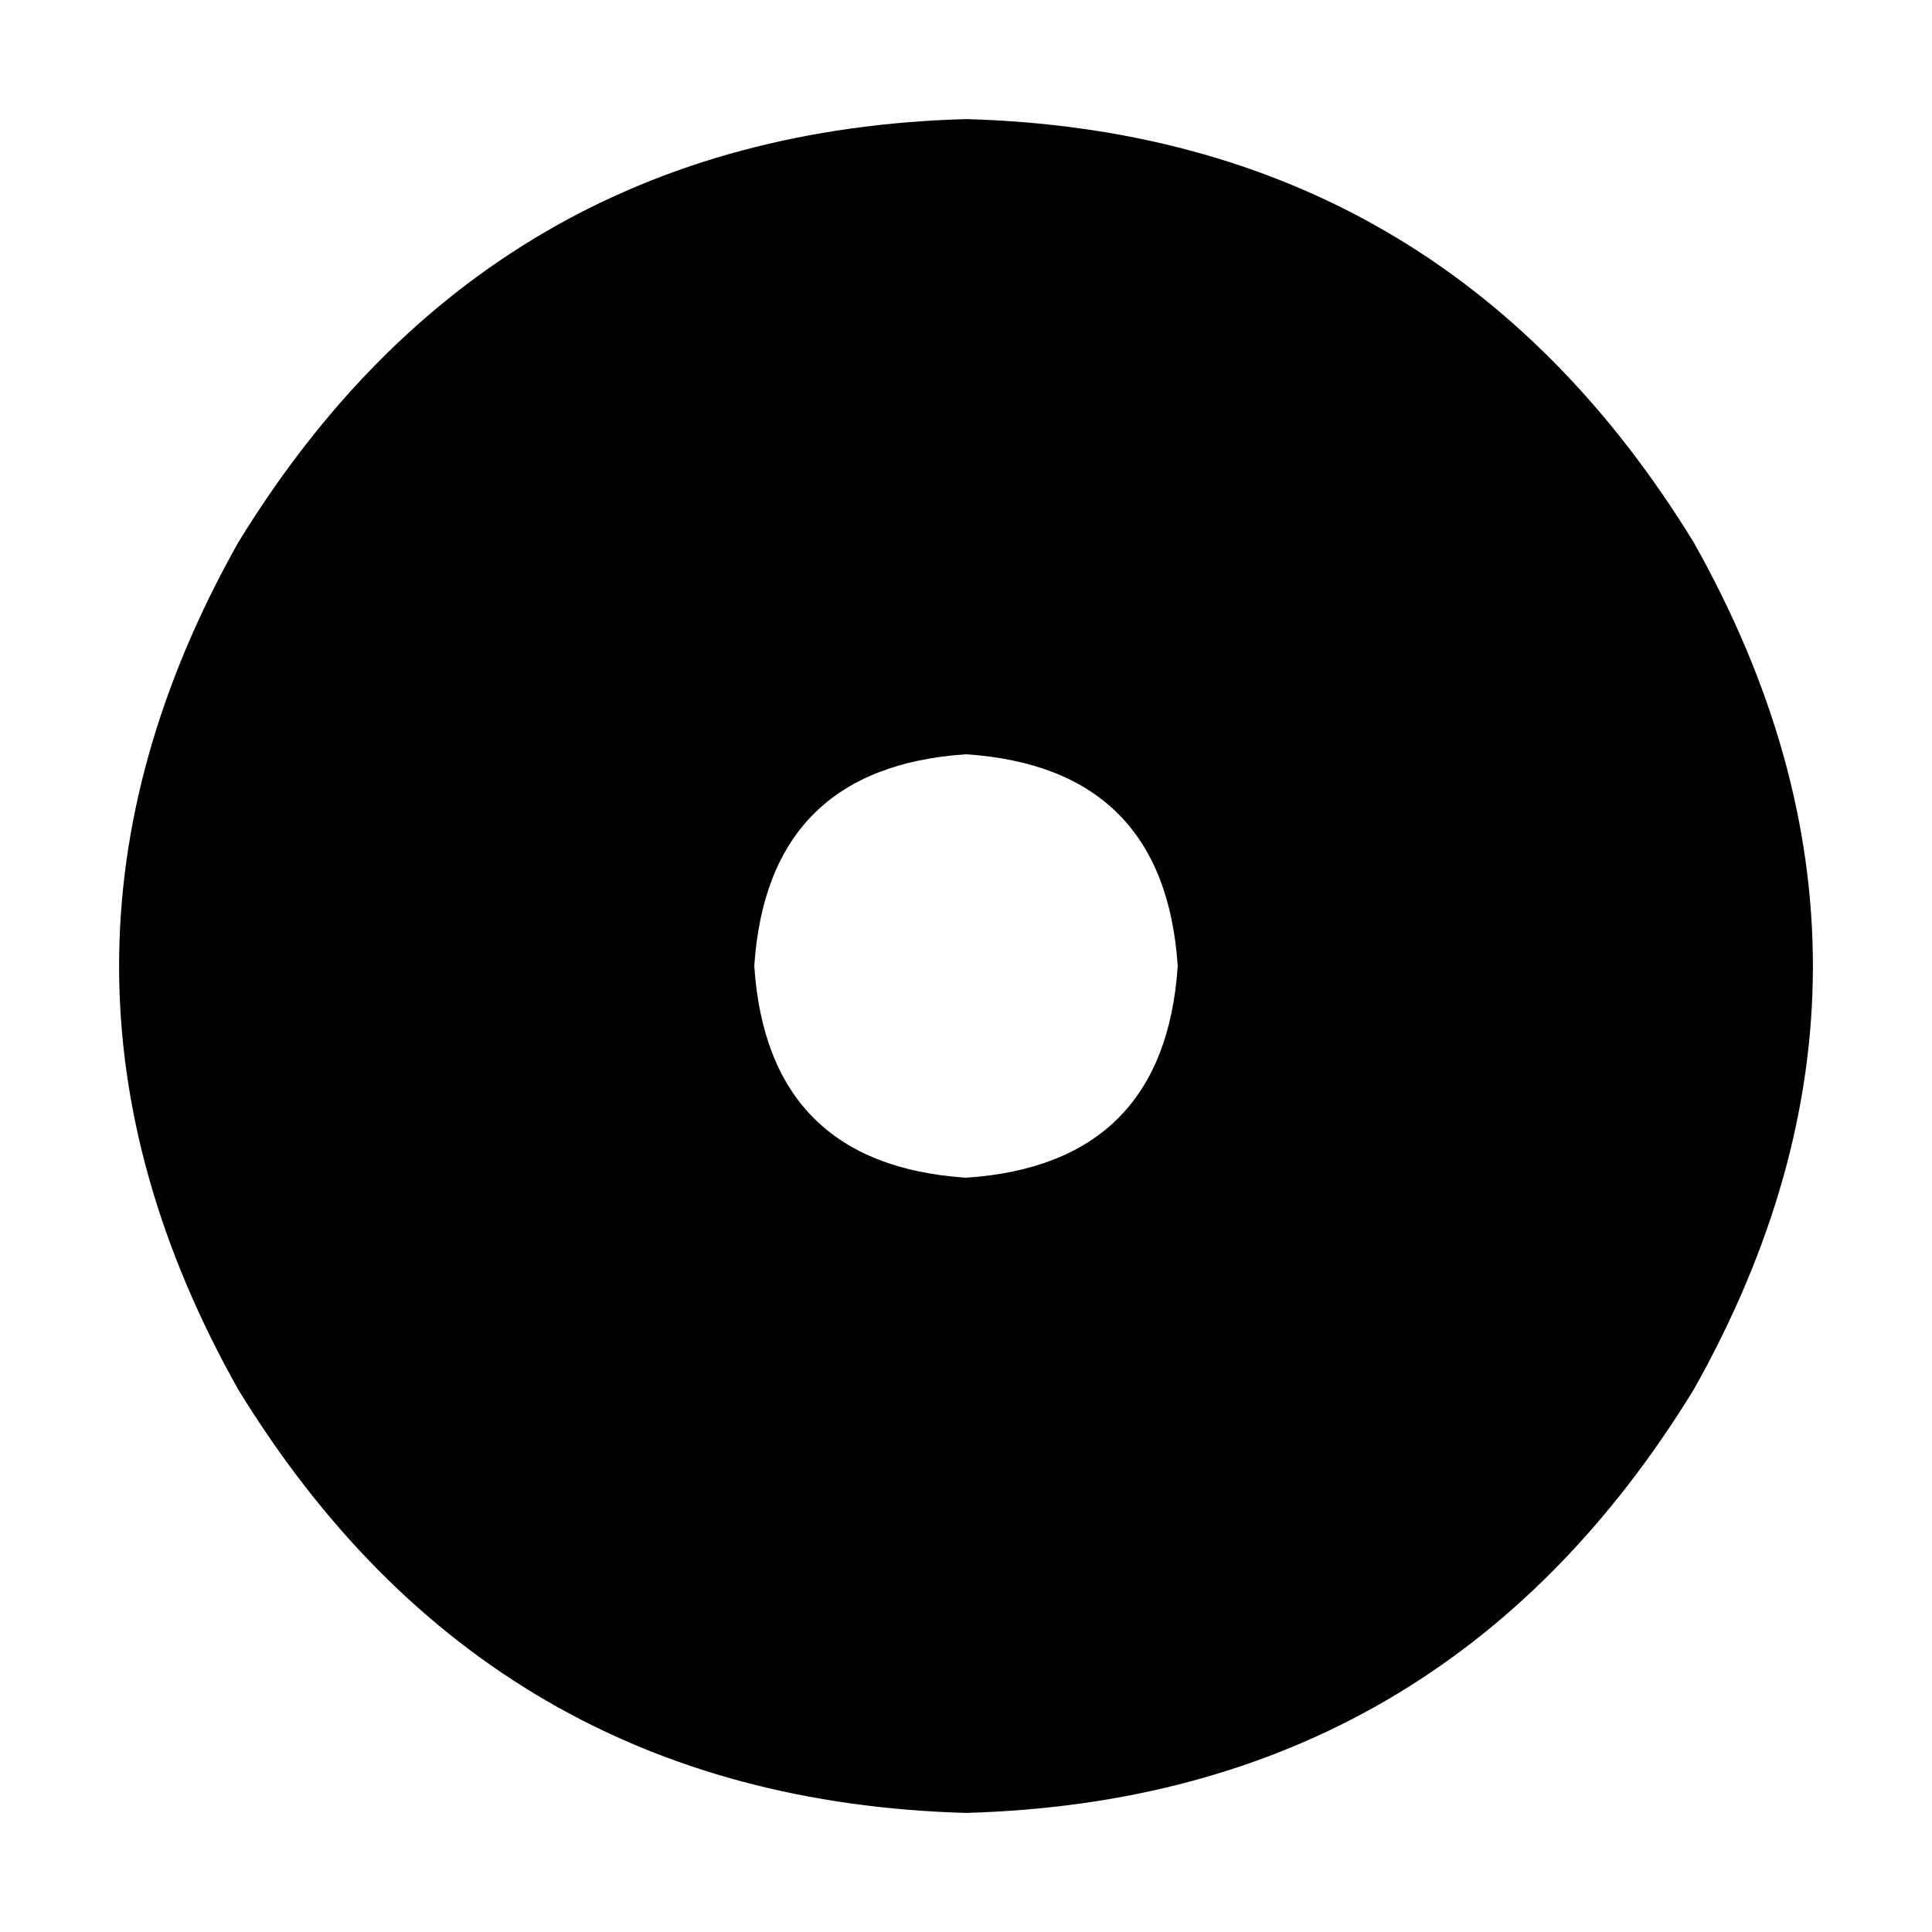
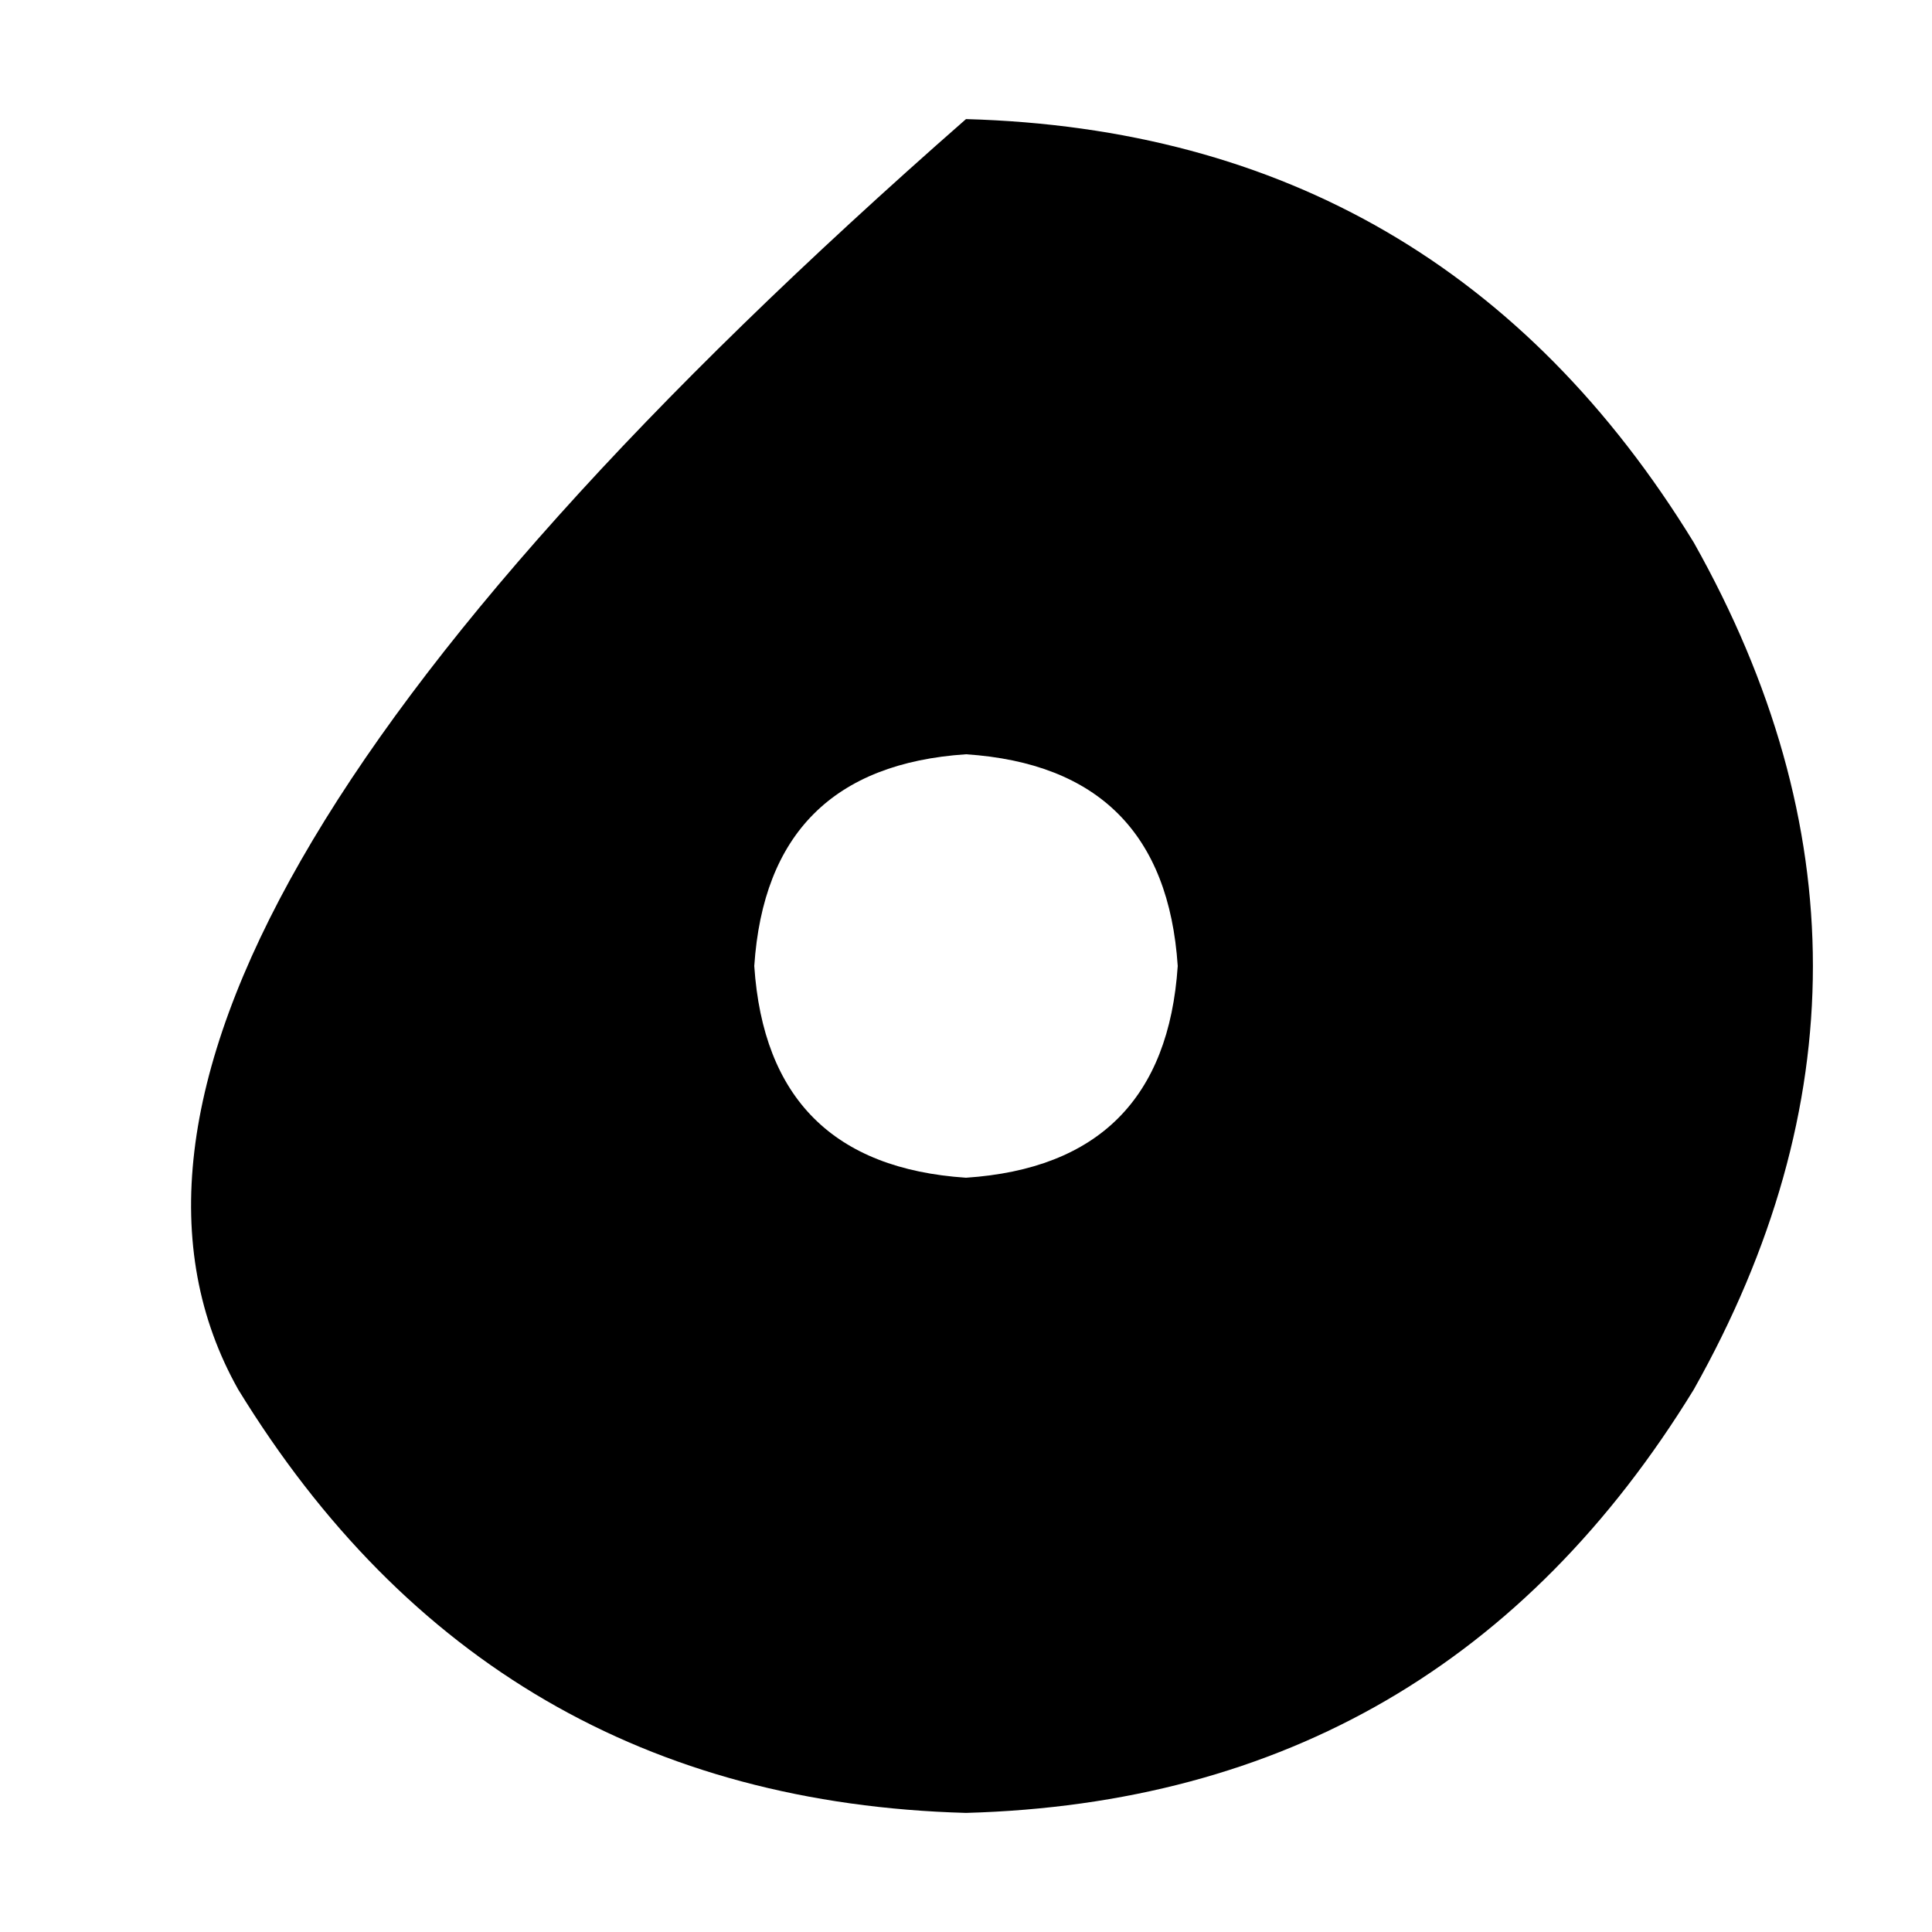
<svg xmlns="http://www.w3.org/2000/svg" viewBox="0 0 512 512">
-   <path d="M 312.11 256 Q 308.603 308.603 256 312.11 Q 203.397 308.603 199.89 256 Q 203.397 203.397 256 199.89 Q 308.603 203.397 312.11 256 L 312.11 256 Z M 256 31.562 Q 129.753 35.068 63.123 143.781 Q 0 256 63.123 368.219 Q 129.753 476.932 256 480.438 Q 382.247 476.932 448.877 368.219 Q 512 256 448.877 143.781 Q 382.247 35.068 256 31.562 L 256 31.562 Z" />
+   <path d="M 312.11 256 Q 308.603 308.603 256 312.11 Q 203.397 308.603 199.89 256 Q 203.397 203.397 256 199.89 Q 308.603 203.397 312.11 256 L 312.11 256 Z M 256 31.562 Q 0 256 63.123 368.219 Q 129.753 476.932 256 480.438 Q 382.247 476.932 448.877 368.219 Q 512 256 448.877 143.781 Q 382.247 35.068 256 31.562 L 256 31.562 Z" />
</svg>